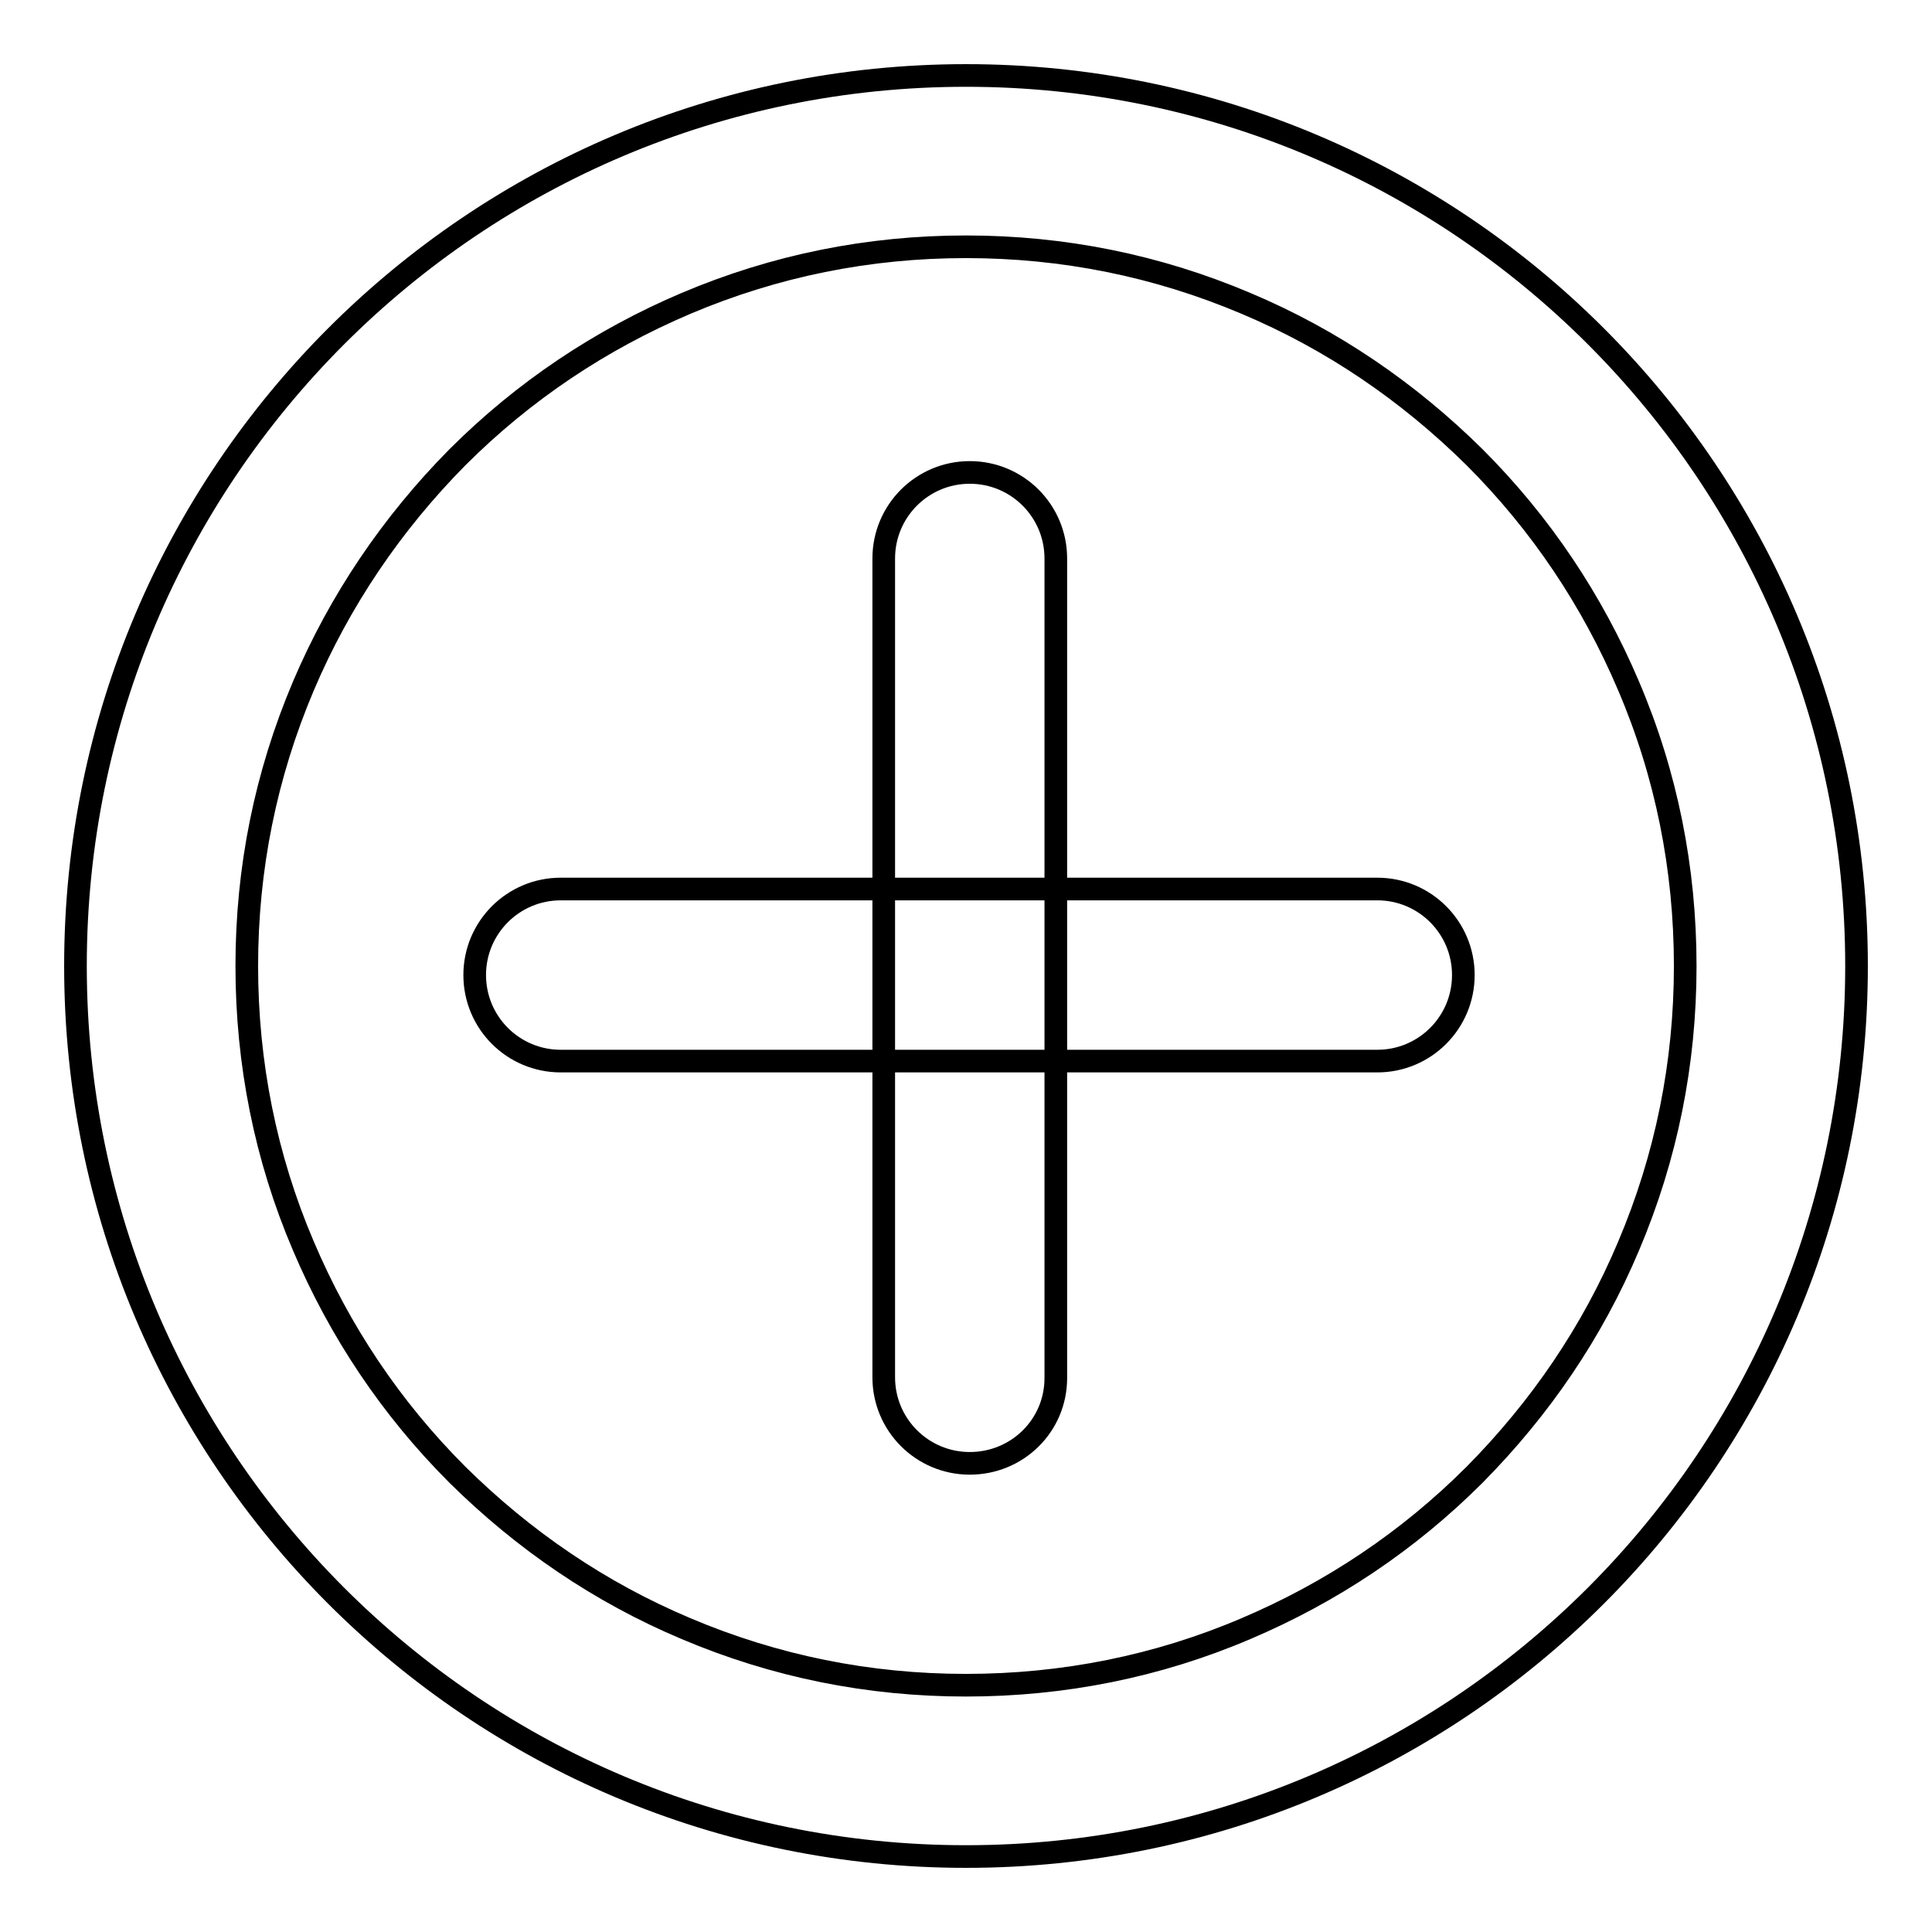
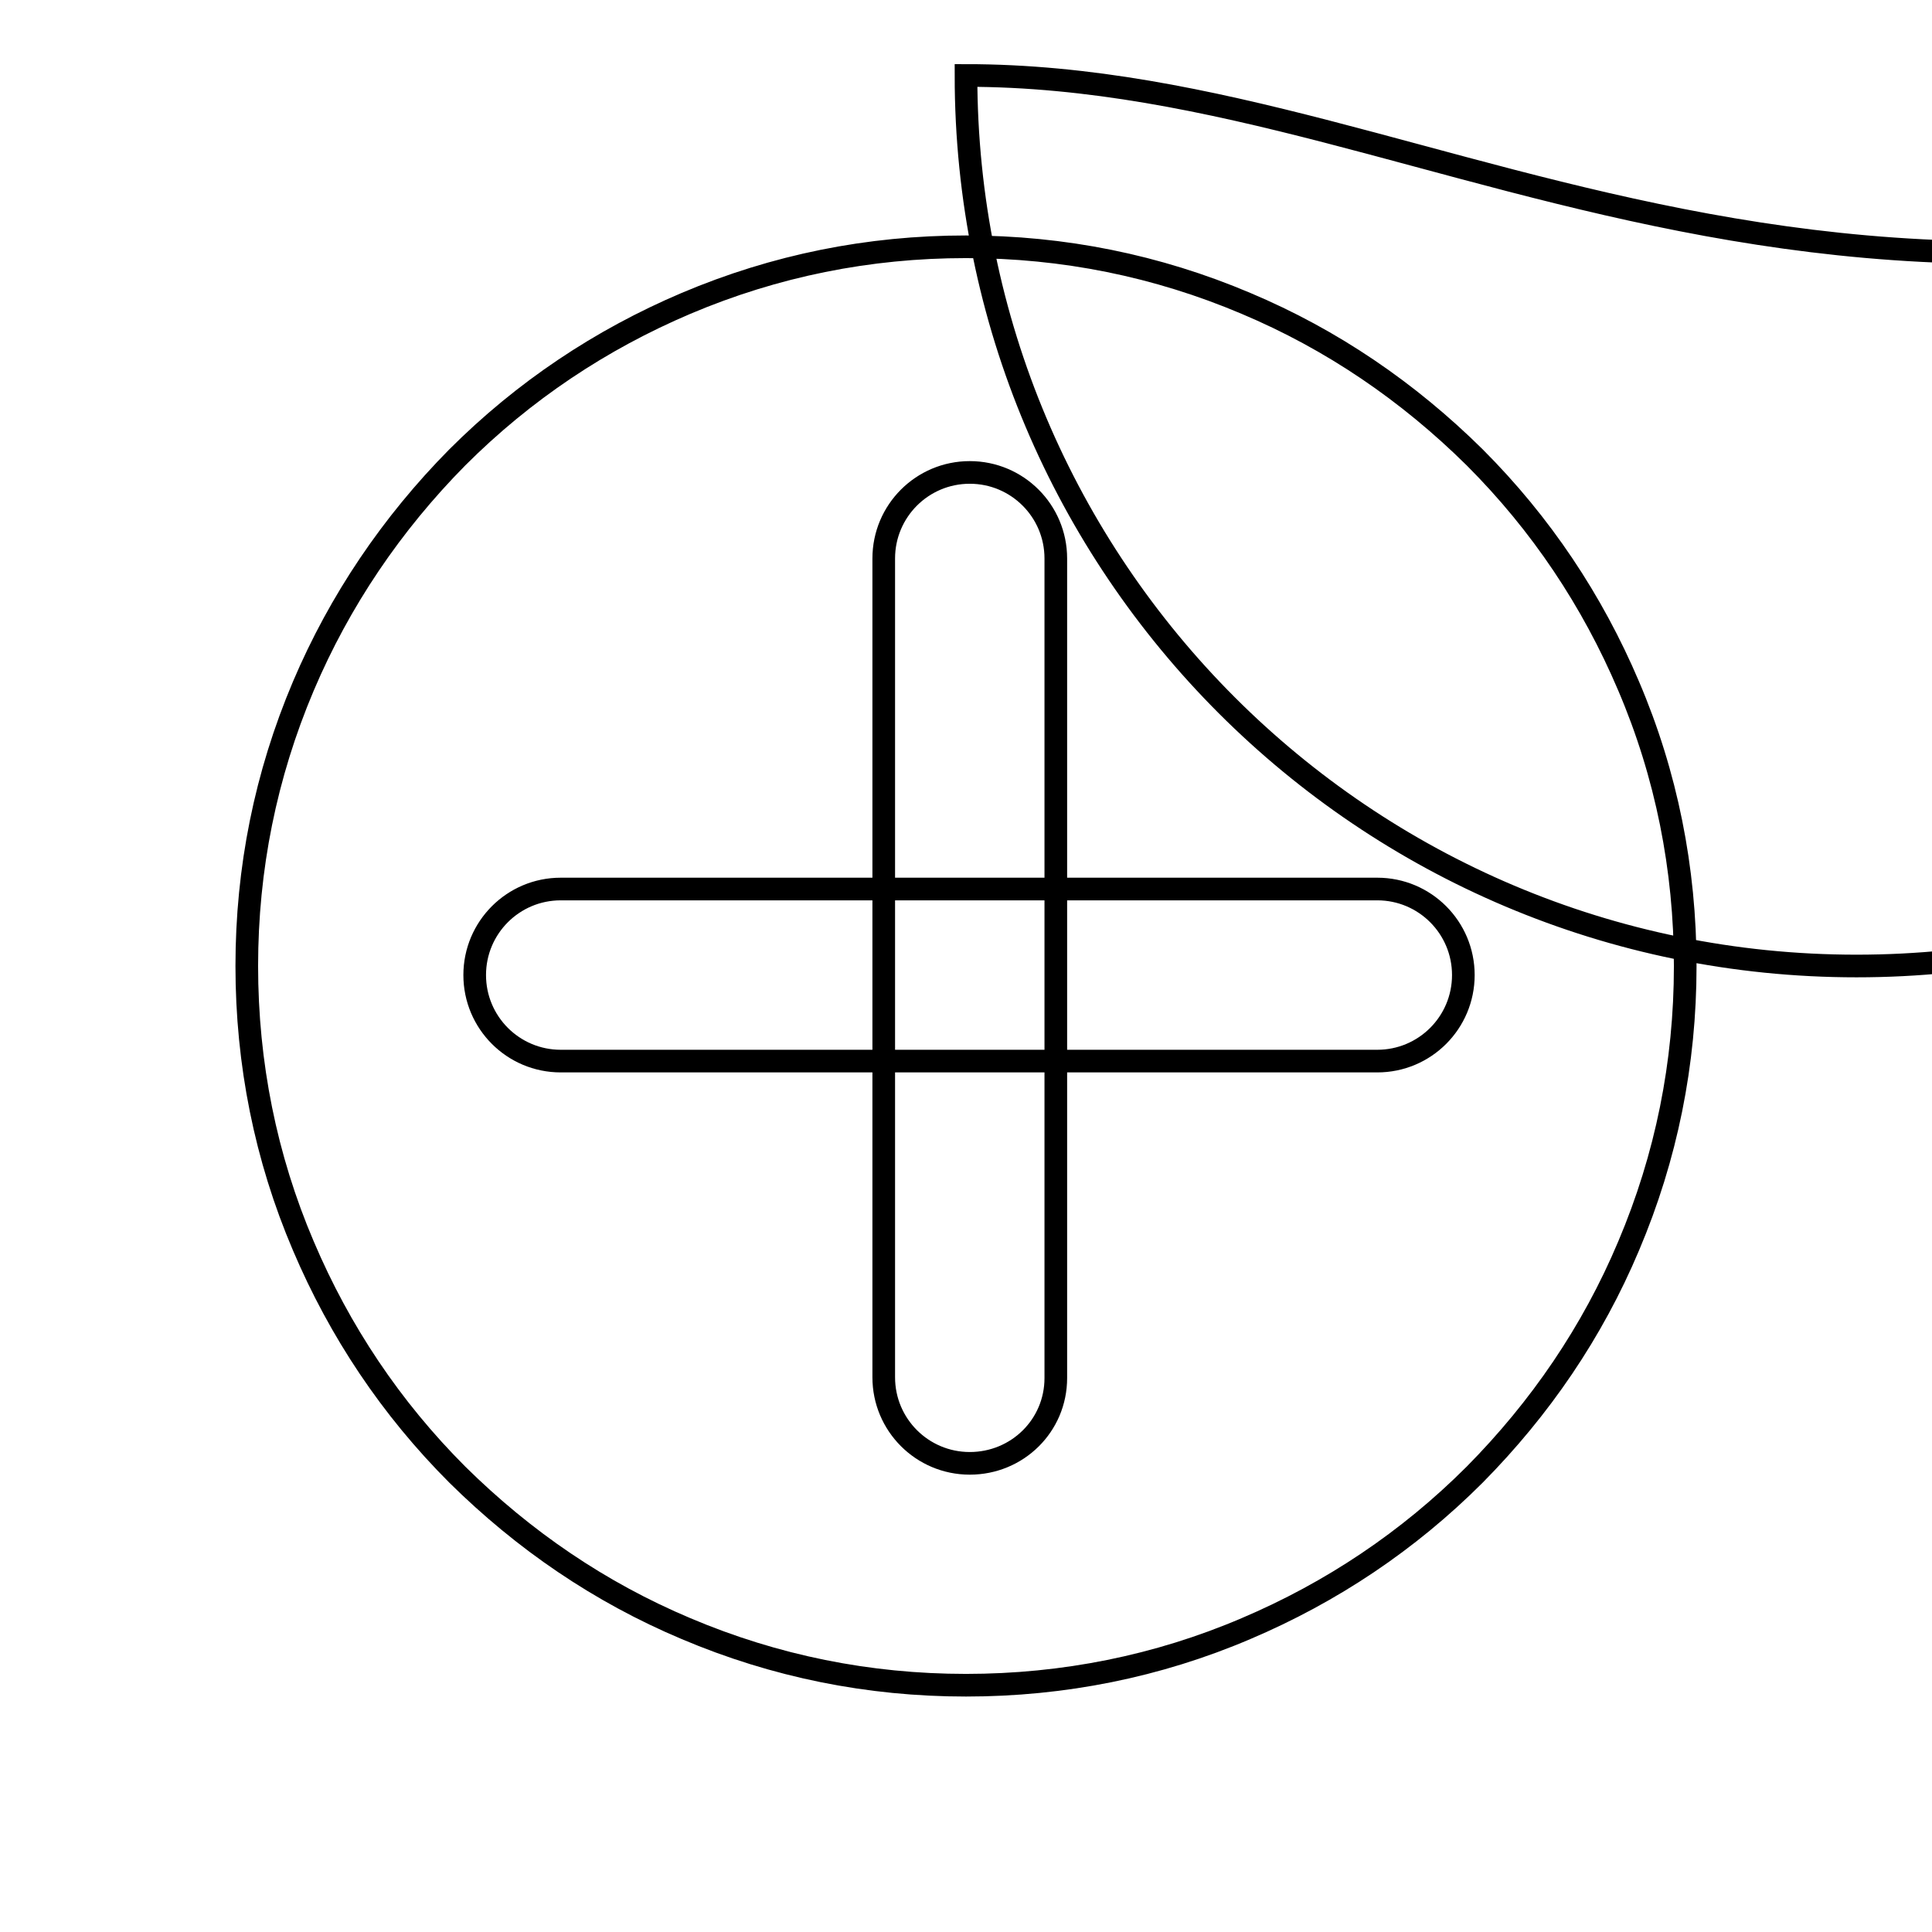
<svg xmlns="http://www.w3.org/2000/svg" version="1.1" x="0px" y="0px" viewBox="0 0 256 256" enable-background="new 0 0 256 256" xml:space="preserve">
  <g>
-     <path stroke-width="3" fill-opacity="0" stroke="#000000" d="M128,32.7c12.9,0,25.3,2.5,37.1,7.5c11.4,4.8,21.5,11.7,30.3,20.4c8.8,8.8,15.6,19,20.4,30.3 c5,11.7,7.5,24.2,7.5,37.1c0,12.9-2.5,25.3-7.5,37.1c-4.8,11.4-11.7,21.5-20.4,30.3c-8.8,8.8-19,15.6-30.3,20.4 c-11.7,5-24.2,7.5-37.1,7.5c-12.9,0-25.3-2.5-37.1-7.5c-11.4-4.8-21.5-11.7-30.3-20.4c-8.8-8.8-15.6-19-20.4-30.3 c-5-11.7-7.5-24.2-7.5-37.1c0-12.9,2.5-25.3,7.5-37.1C45,79.6,51.9,69.4,60.6,60.6c8.8-8.8,19-15.6,30.3-20.4 C102.7,35.2,115.1,32.7,128,32.7 M128,10C62.8,10,10,62.8,10,128c0,65.2,52.8,118,118,118s118-52.8,118-118 C246,62.8,193.2,10,128,10L128,10z M128.5,193.9c-6.3,0-11.4-5.1-11.4-11.4V74c0-6.3,5.1-11.4,11.4-11.4c6.3,0,11.4,5.1,11.4,11.4 v108.6C139.9,188.9,134.8,193.9,128.5,193.9z M182.5,140.6H74.3c-6.3,0-11.4-5.1-11.4-11.4c0-6.3,5.1-11.4,11.4-11.4h108.2 c6.3,0,11.4,5.1,11.4,11.4C193.9,135.5,188.8,140.6,182.5,140.6z" />
+     <path stroke-width="3" fill-opacity="0" stroke="#000000" d="M128,32.7c12.9,0,25.3,2.5,37.1,7.5c11.4,4.8,21.5,11.7,30.3,20.4c8.8,8.8,15.6,19,20.4,30.3 c5,11.7,7.5,24.2,7.5,37.1c0,12.9-2.5,25.3-7.5,37.1c-4.8,11.4-11.7,21.5-20.4,30.3c-8.8,8.8-19,15.6-30.3,20.4 c-11.7,5-24.2,7.5-37.1,7.5c-12.9,0-25.3-2.5-37.1-7.5c-11.4-4.8-21.5-11.7-30.3-20.4c-8.8-8.8-15.6-19-20.4-30.3 c-5-11.7-7.5-24.2-7.5-37.1c0-12.9,2.5-25.3,7.5-37.1C45,79.6,51.9,69.4,60.6,60.6c8.8-8.8,19-15.6,30.3-20.4 C102.7,35.2,115.1,32.7,128,32.7 M128,10c0,65.2,52.8,118,118,118s118-52.8,118-118 C246,62.8,193.2,10,128,10L128,10z M128.5,193.9c-6.3,0-11.4-5.1-11.4-11.4V74c0-6.3,5.1-11.4,11.4-11.4c6.3,0,11.4,5.1,11.4,11.4 v108.6C139.9,188.9,134.8,193.9,128.5,193.9z M182.5,140.6H74.3c-6.3,0-11.4-5.1-11.4-11.4c0-6.3,5.1-11.4,11.4-11.4h108.2 c6.3,0,11.4,5.1,11.4,11.4C193.9,135.5,188.8,140.6,182.5,140.6z" />
  </g>
</svg>